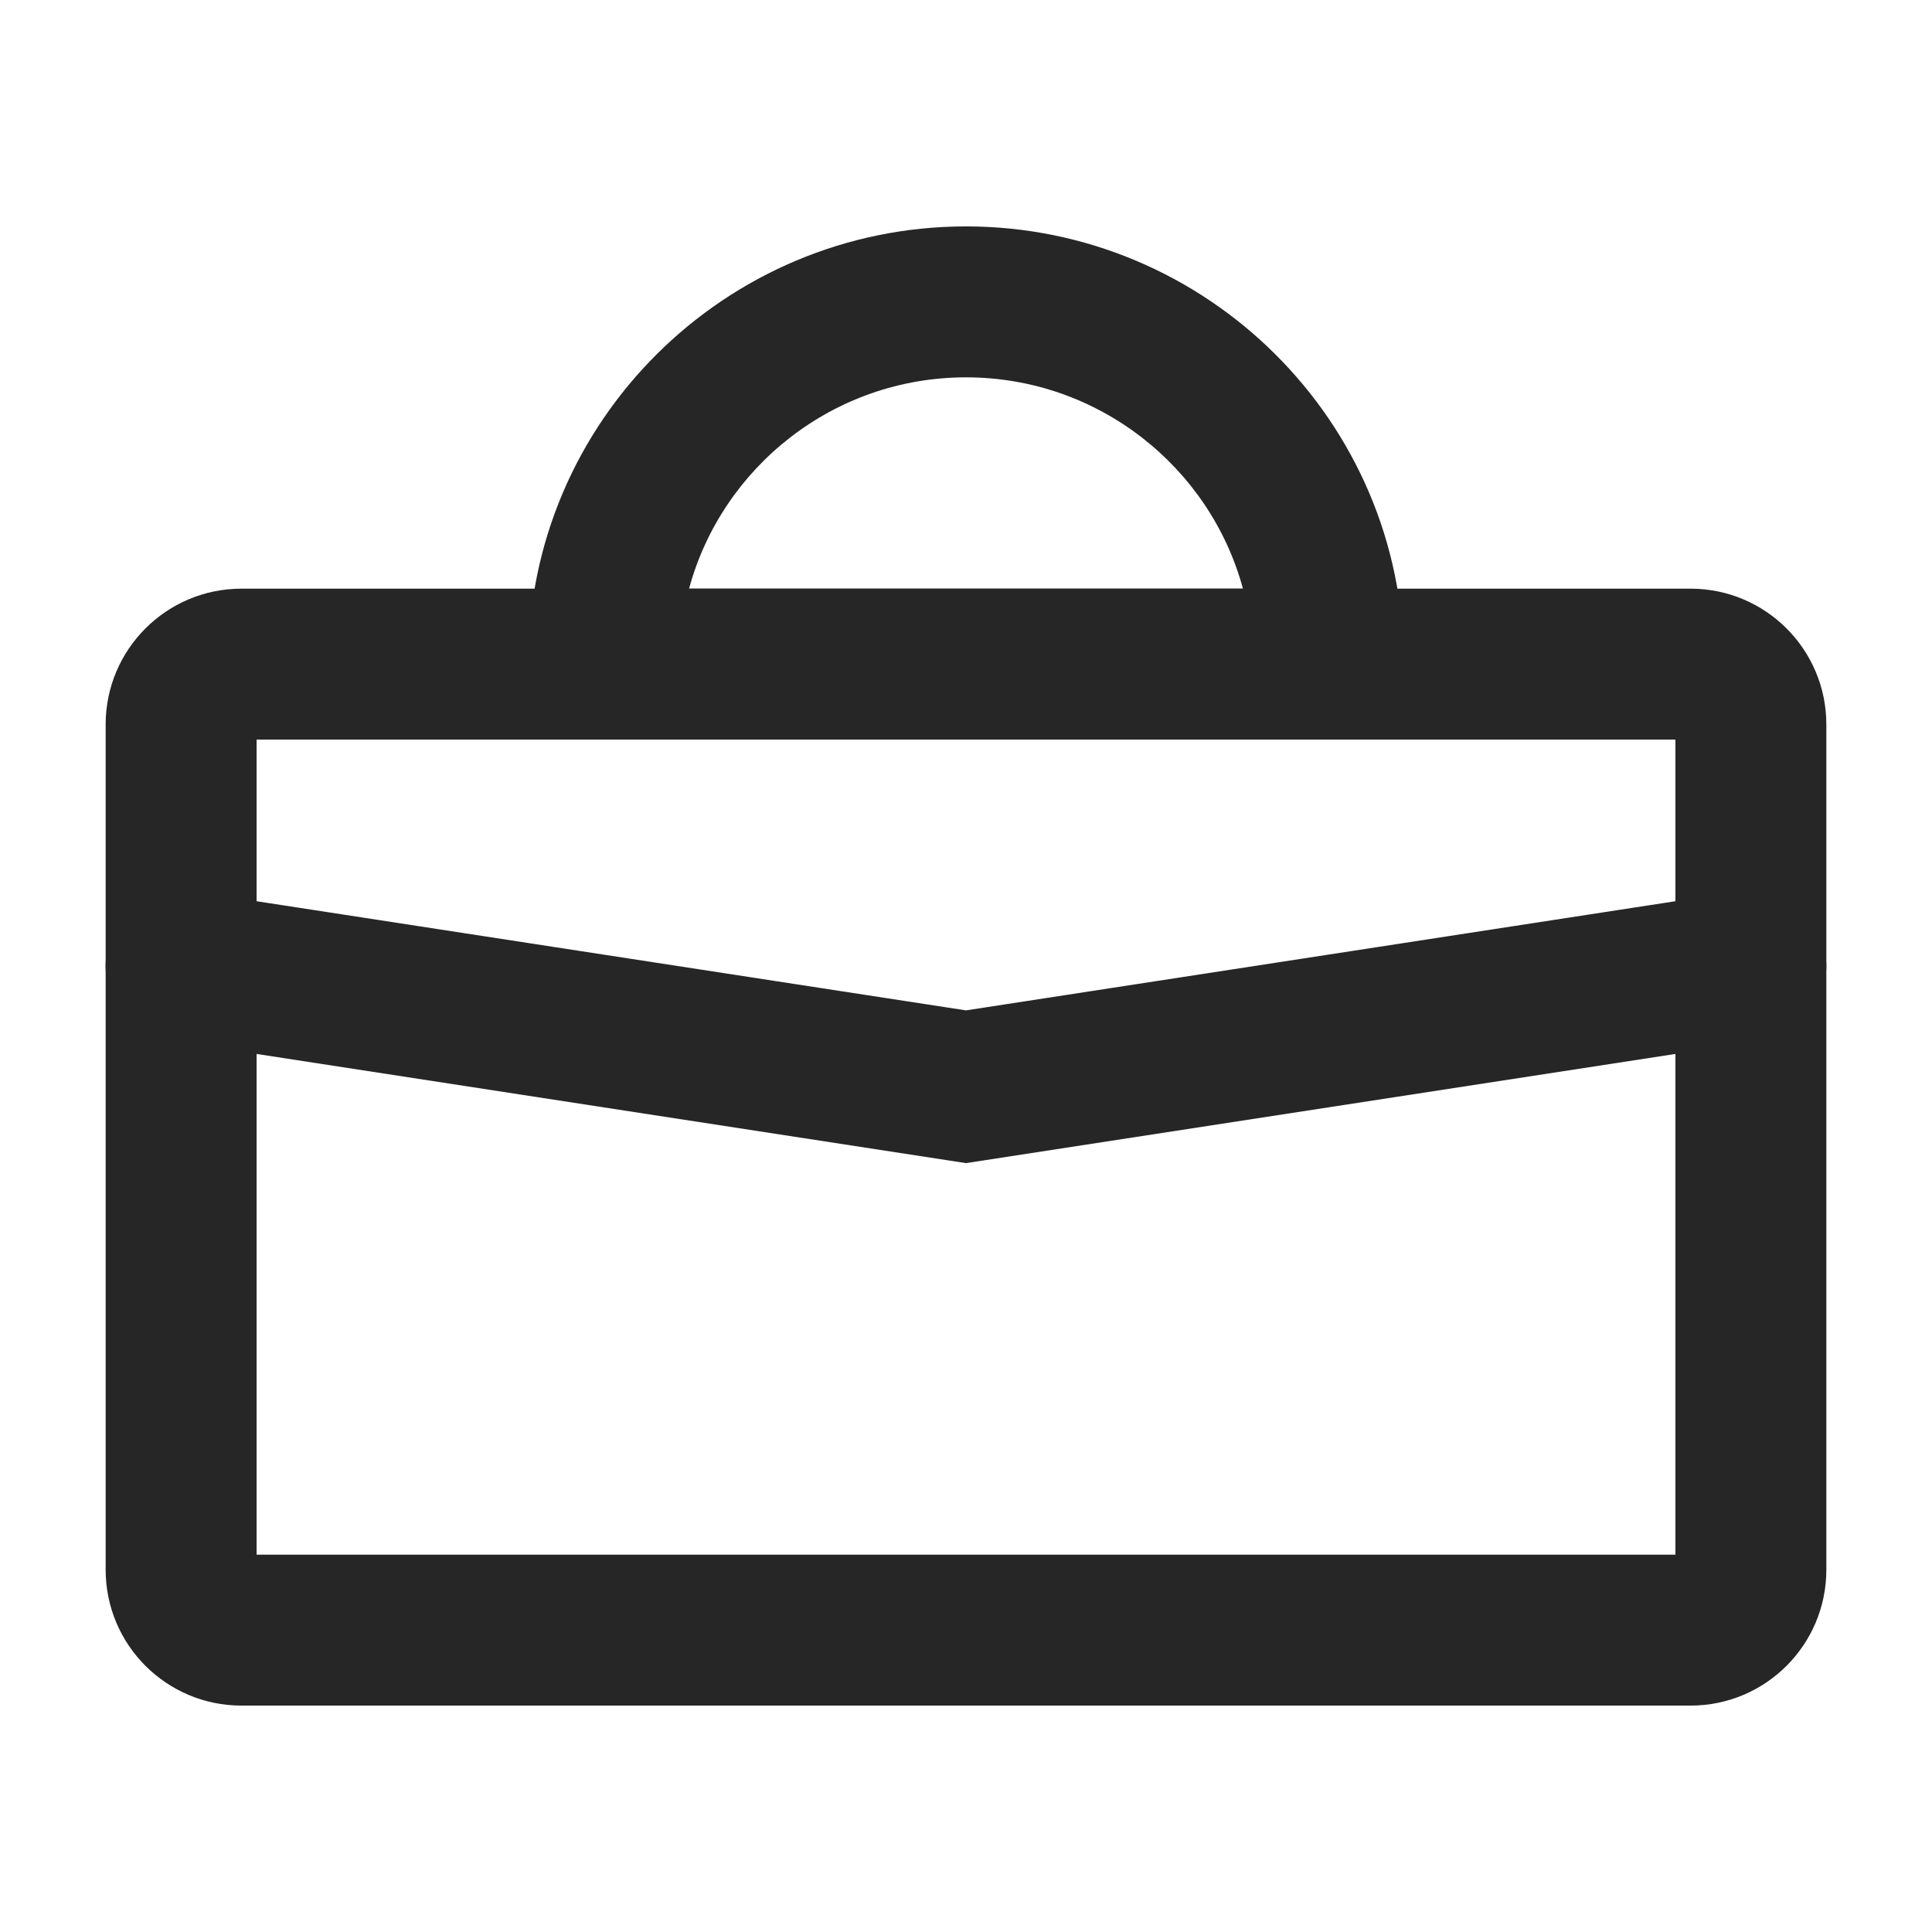
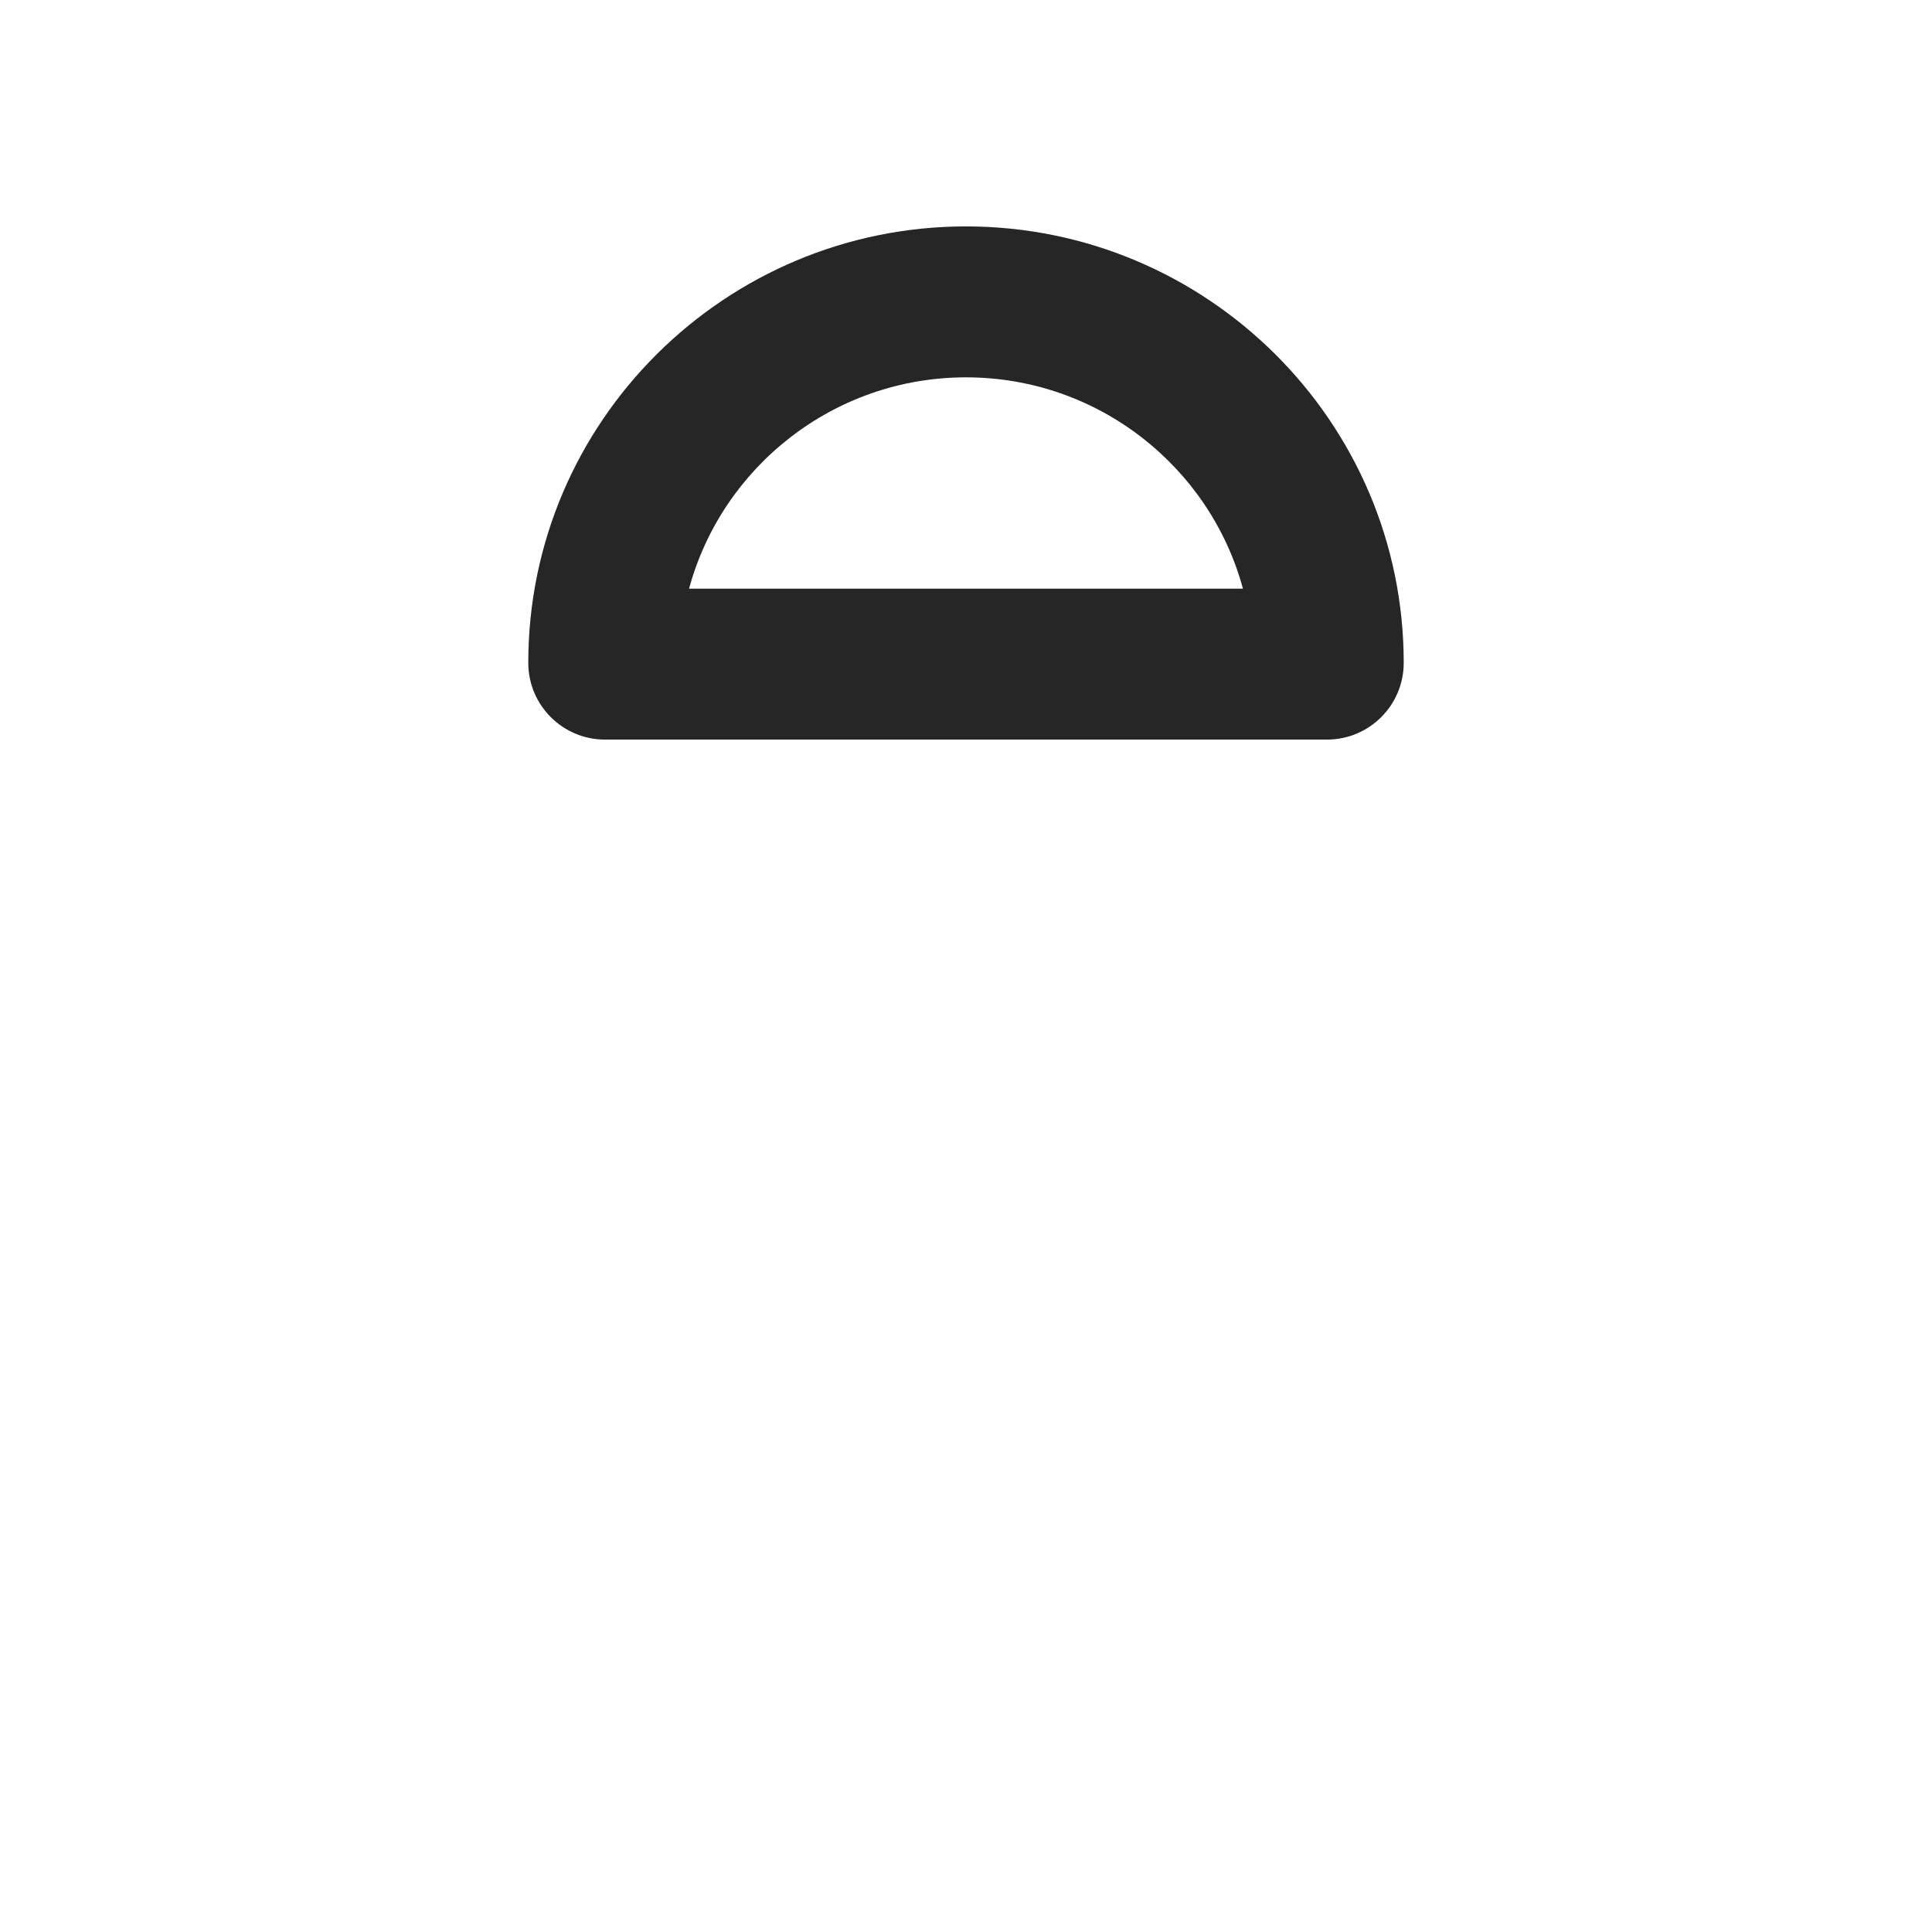
<svg xmlns="http://www.w3.org/2000/svg" width="32" height="32" viewBox="0 0 32 32" fill="none">
-   <path fill-rule="evenodd" clip-rule="evenodd" d="M1.75 12C1.75 10.757 2.757 9.75 4 9.75H28C29.243 9.75 30.25 10.757 30.25 12V26C30.25 27.243 29.243 28.25 28 28.25H4C2.757 28.25 1.75 27.243 1.75 26V12ZM4.25 12.25V25.75H27.75V12.25H4.25Z" fill="#262627" />
-   <path fill-rule="evenodd" clip-rule="evenodd" d="M1.764 15.81C1.869 15.128 2.508 14.66 3.19 14.764L16 16.735L28.81 14.764C29.492 14.66 30.13 15.128 30.235 15.81C30.34 16.492 29.872 17.131 29.19 17.235L16 19.265L2.81 17.235C2.128 17.131 1.659 16.492 1.764 15.81Z" fill="#262627" />
  <path fill-rule="evenodd" clip-rule="evenodd" d="M8.75 10.978C8.75 6.98 12.014 3.75 16 3.75C19.986 3.75 23.25 6.98 23.25 10.978C23.25 11.681 22.681 12.25 21.978 12.25H10.022C9.319 12.25 8.75 11.681 8.75 10.978ZM11.413 9.75H20.587C20.042 7.737 18.191 6.25 16 6.25C13.809 6.25 11.958 7.737 11.413 9.75Z" fill="#262627" />
</svg>